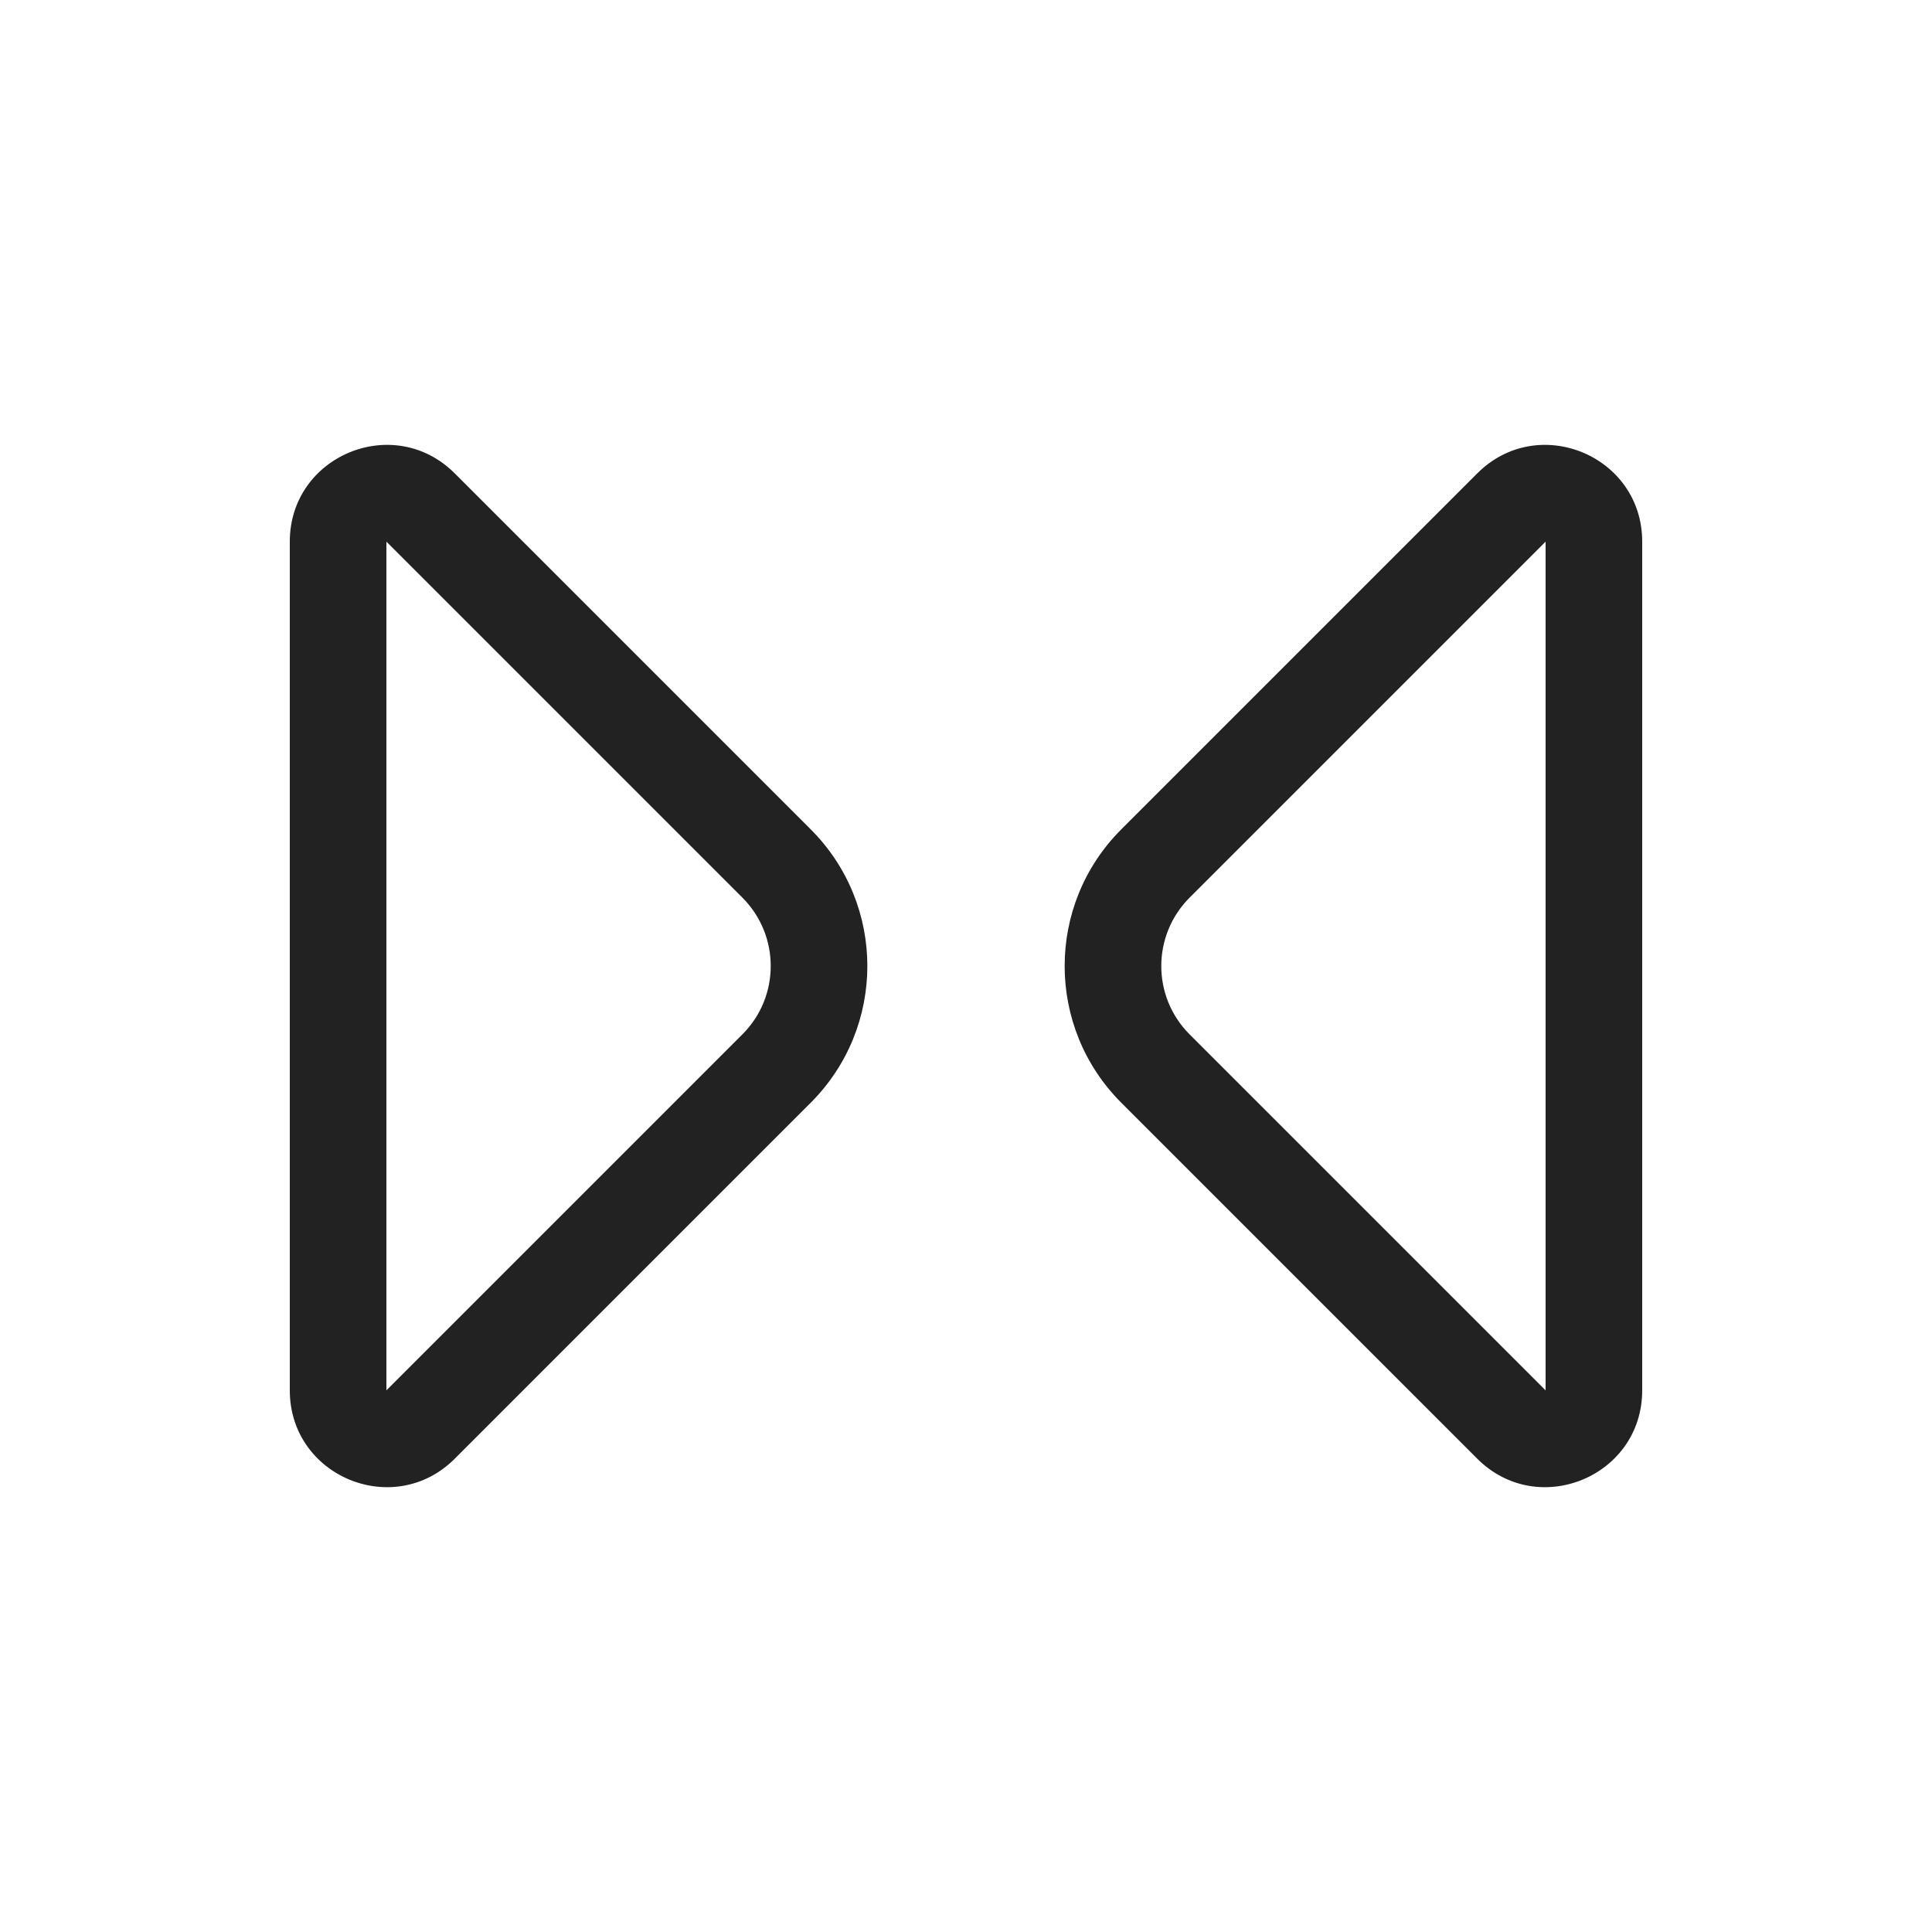
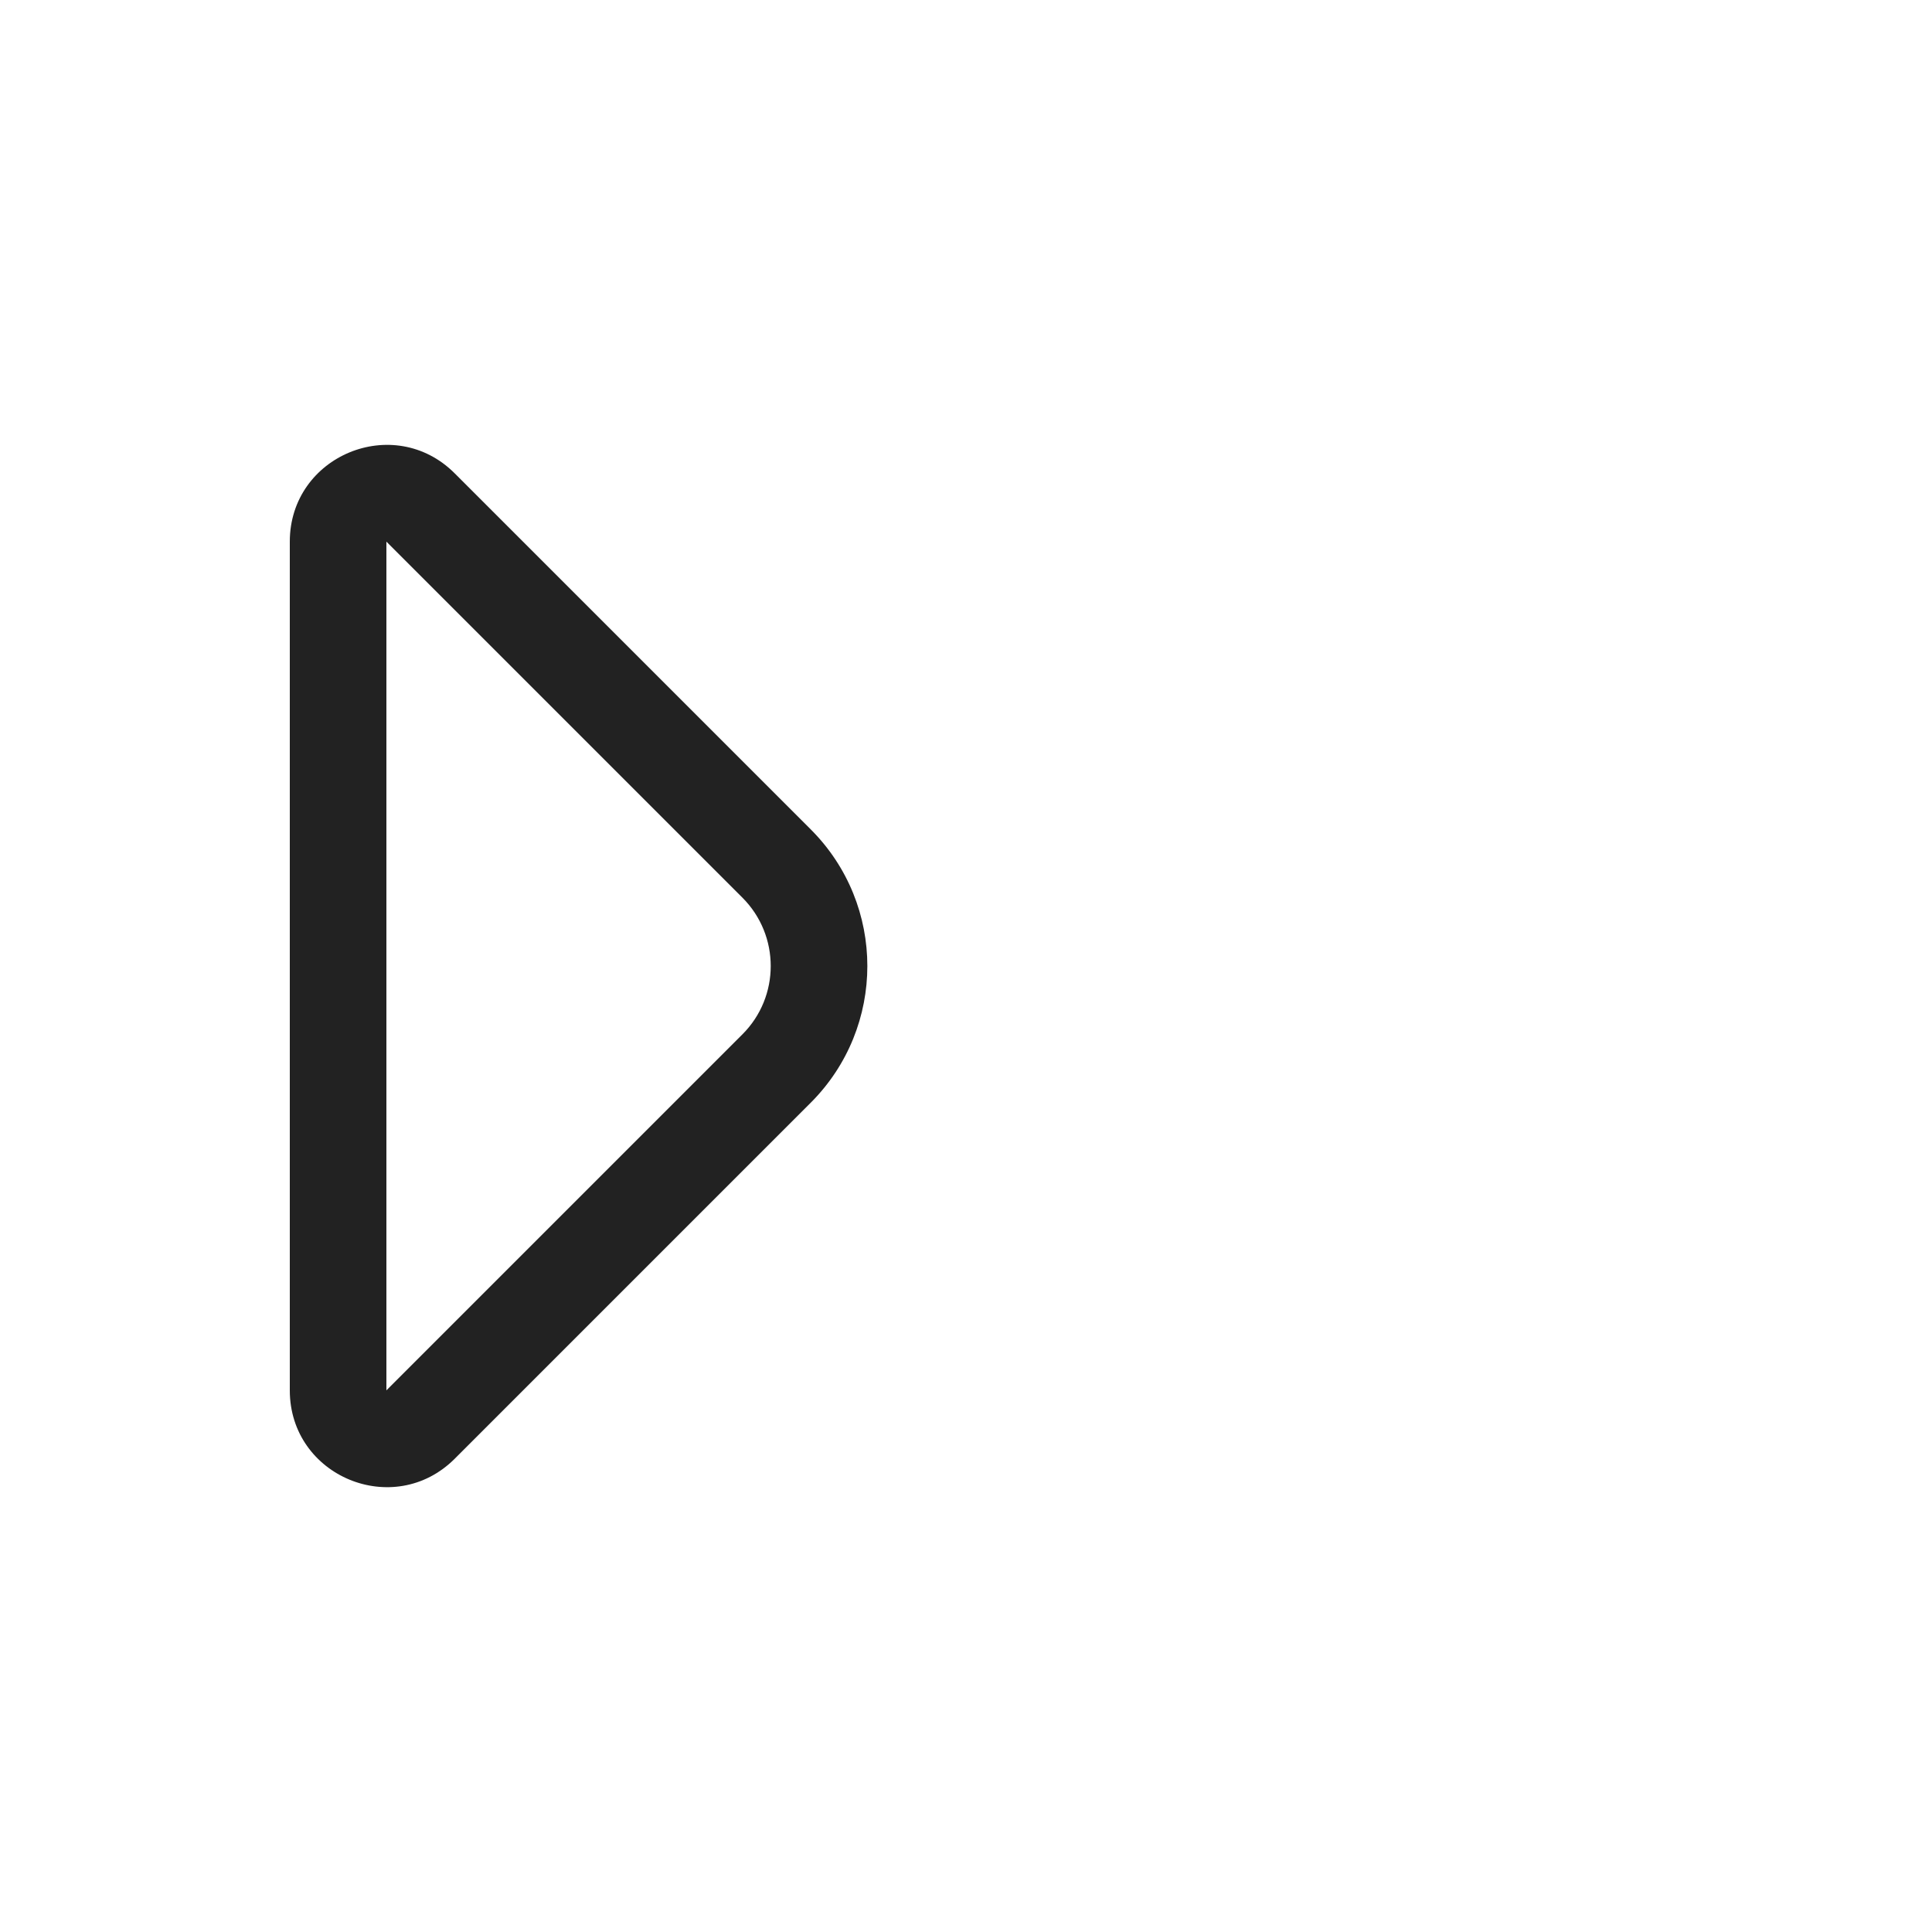
<svg xmlns="http://www.w3.org/2000/svg" width="20" height="20" viewBox="0 0 20 20" fill="none">
  <path fill-rule="evenodd" clip-rule="evenodd" d="M8.393 11.415C9.174 10.633 9.174 9.367 8.393 8.586L4.707 4.9C4.077 4.27 3 4.717 3 5.607L3 14.393C3 15.284 4.077 15.73 4.707 15.101L8.393 11.415ZM7.686 9.293C8.076 9.684 8.076 10.317 7.686 10.707L4 14.393V5.607L7.686 9.293Z" fill="#222222" />
-   <path fill-rule="evenodd" clip-rule="evenodd" d="M11.607 11.415C10.826 10.633 10.826 9.367 11.607 8.586L15.293 4.9C15.923 4.27 17 4.717 17 5.607V14.393C17 15.284 15.923 15.73 15.293 15.101L11.607 11.415ZM12.314 9.293C11.924 9.684 11.924 10.317 12.314 10.707L16 14.393V5.607L12.314 9.293Z" fill="#222222" />
</svg>